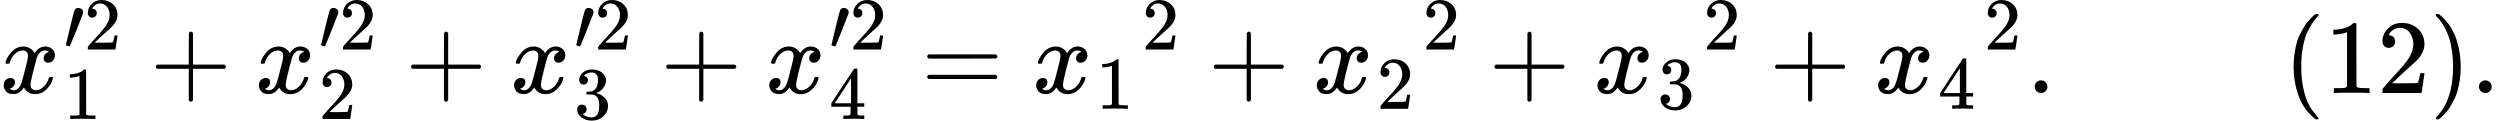
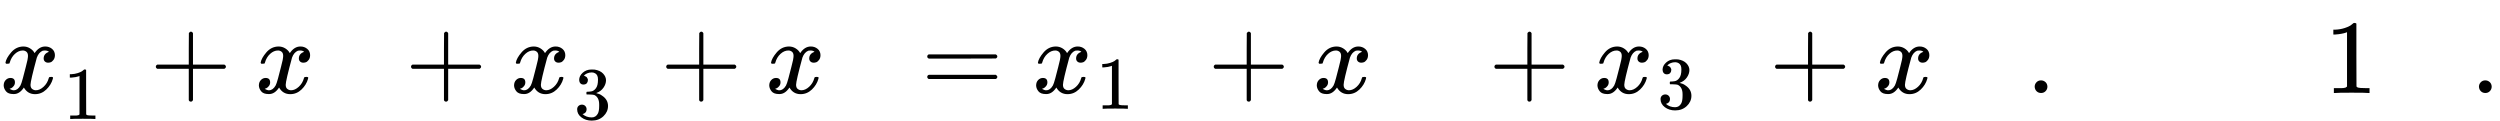
<svg xmlns="http://www.w3.org/2000/svg" xmlns:xlink="http://www.w3.org/1999/xlink" version="1.1" style="vertical-align: -0.594ex;" width="23761.3px" height="1146.5px" viewBox="0 -883.9 23761.3 1146.5">
  <defs>
    <path id="MJX-675-TEX-I-1D465" d="M52 289Q59 331 106 386T222 442Q257 442 286 424T329 379Q371 442 430 442Q467 442 494 420T522 361Q522 332 508 314T481 292T458 288Q439 288 427 299T415 328Q415 374 465 391Q454 404 425 404Q412 404 406 402Q368 386 350 336Q290 115 290 78Q290 50 306 38T341 26Q378 26 414 59T463 140Q466 150 469 151T485 153H489Q504 153 504 145Q504 144 502 134Q486 77 440 33T333 -11Q263 -11 227 52Q186 -10 133 -10H127Q78 -10 57 16T35 71Q35 103 54 123T99 143Q142 143 142 101Q142 81 130 66T107 46T94 41L91 40Q91 39 97 36T113 29T132 26Q168 26 194 71Q203 87 217 139T245 247T261 313Q266 340 266 352Q266 380 251 392T217 404Q177 404 142 372T93 290Q91 281 88 280T72 278H58Q52 284 52 289Z" />
-     <path id="MJX-675-TEX-V-2032" d="M79 43Q73 43 52 49T30 61Q30 68 85 293T146 528Q161 560 198 560Q218 560 240 545T262 501Q262 496 260 486Q259 479 173 263T84 45T79 43Z" />
-     <path id="MJX-675-TEX-N-32" d="M109 429Q82 429 66 447T50 491Q50 562 103 614T235 666Q326 666 387 610T449 465Q449 422 429 383T381 315T301 241Q265 210 201 149L142 93L218 92Q375 92 385 97Q392 99 409 186V189H449V186Q448 183 436 95T421 3V0H50V19V31Q50 38 56 46T86 81Q115 113 136 137Q145 147 170 174T204 211T233 244T261 278T284 308T305 340T320 369T333 401T340 431T343 464Q343 527 309 573T212 619Q179 619 154 602T119 569T109 550Q109 549 114 549Q132 549 151 535T170 489Q170 464 154 447T109 429Z" />
    <path id="MJX-675-TEX-N-31" d="M213 578L200 573Q186 568 160 563T102 556H83V602H102Q149 604 189 617T245 641T273 663Q275 666 285 666Q294 666 302 660V361L303 61Q310 54 315 52T339 48T401 46H427V0H416Q395 3 257 3Q121 3 100 0H88V46H114Q136 46 152 46T177 47T193 50T201 52T207 57T213 61V578Z" />
    <path id="MJX-675-TEX-N-2B" d="M56 237T56 250T70 270H369V420L370 570Q380 583 389 583Q402 583 409 568V270H707Q722 262 722 250T707 230H409V-68Q401 -82 391 -82H389H387Q375 -82 369 -68V230H70Q56 237 56 250Z" />
    <path id="MJX-675-TEX-N-33" d="M127 463Q100 463 85 480T69 524Q69 579 117 622T233 665Q268 665 277 664Q351 652 390 611T430 522Q430 470 396 421T302 350L299 348Q299 347 308 345T337 336T375 315Q457 262 457 175Q457 96 395 37T238 -22Q158 -22 100 21T42 130Q42 158 60 175T105 193Q133 193 151 175T169 130Q169 119 166 110T159 94T148 82T136 74T126 70T118 67L114 66Q165 21 238 21Q293 21 321 74Q338 107 338 175V195Q338 290 274 322Q259 328 213 329L171 330L168 332Q166 335 166 348Q166 366 174 366Q202 366 232 371Q266 376 294 413T322 525V533Q322 590 287 612Q265 626 240 626Q208 626 181 615T143 592T132 580H135Q138 579 143 578T153 573T165 566T175 555T183 540T186 520Q186 498 172 481T127 463Z" />
-     <path id="MJX-675-TEX-N-34" d="M462 0Q444 3 333 3Q217 3 199 0H190V46H221Q241 46 248 46T265 48T279 53T286 61Q287 63 287 115V165H28V211L179 442Q332 674 334 675Q336 677 355 677H373L379 671V211H471V165H379V114Q379 73 379 66T385 54Q393 47 442 46H471V0H462ZM293 211V545L74 212L183 211H293Z" />
    <path id="MJX-675-TEX-N-3D" d="M56 347Q56 360 70 367H707Q722 359 722 347Q722 336 708 328L390 327H72Q56 332 56 347ZM56 153Q56 168 72 173H708Q722 163 722 153Q722 140 707 133H70Q56 140 56 153Z" />
    <path id="MJX-675-TEX-N-2E" d="M78 60Q78 84 95 102T138 120Q162 120 180 104T199 61Q199 36 182 18T139 0T96 17T78 60Z" />
-     <path id="MJX-675-TEX-N-28" d="M94 250Q94 319 104 381T127 488T164 576T202 643T244 695T277 729T302 750H315H319Q333 750 333 741Q333 738 316 720T275 667T226 581T184 443T167 250T184 58T225 -81T274 -167T316 -220T333 -241Q333 -250 318 -250H315H302L274 -226Q180 -141 137 -14T94 250Z" />
-     <path id="MJX-675-TEX-N-29" d="M60 749L64 750Q69 750 74 750H86L114 726Q208 641 251 514T294 250Q294 182 284 119T261 12T224 -76T186 -143T145 -194T113 -227T90 -246Q87 -249 86 -250H74Q66 -250 63 -250T58 -247T55 -238Q56 -237 66 -225Q221 -64 221 250T66 725Q56 737 55 738Q55 746 60 749Z" />
  </defs>
  <g stroke="currentColor" fill="currentColor" stroke-width="0" transform="scale(1,-1)">
    <g>
      <g>
        <g>
          <use xlink:href="#MJX-675-TEX-I-1D465" />
        </g>
        <g transform="translate(605,413) scale(0.707)">
          <g>
            <use xlink:href="#MJX-675-TEX-V-2032" />
          </g>
          <g transform="translate(275,0)">
            <g>
              <use xlink:href="#MJX-675-TEX-N-32" />
            </g>
          </g>
        </g>
        <g transform="translate(605,-247) scale(0.707)">
          <g>
            <use xlink:href="#MJX-675-TEX-N-31" />
          </g>
        </g>
      </g>
      <g transform="translate(1425.2,0)">
        <use xlink:href="#MJX-675-TEX-N-2B" />
      </g>
      <g transform="translate(2425.5,0)">
        <g>
          <use xlink:href="#MJX-675-TEX-I-1D465" />
        </g>
        <g transform="translate(605,413) scale(0.707)">
          <g>
            <use xlink:href="#MJX-675-TEX-V-2032" />
          </g>
          <g transform="translate(275,0)">
            <g>
              <use xlink:href="#MJX-675-TEX-N-32" />
            </g>
          </g>
        </g>
        <g transform="translate(605,-247) scale(0.707)">
          <g>
            <use xlink:href="#MJX-675-TEX-N-32" />
          </g>
        </g>
      </g>
      <g transform="translate(3850.7,0)">
        <use xlink:href="#MJX-675-TEX-N-2B" />
      </g>
      <g transform="translate(4850.9,0)">
        <g>
          <use xlink:href="#MJX-675-TEX-I-1D465" />
        </g>
        <g transform="translate(605,413) scale(0.707)">
          <g>
            <use xlink:href="#MJX-675-TEX-V-2032" />
          </g>
          <g transform="translate(275,0)">
            <g>
              <use xlink:href="#MJX-675-TEX-N-32" />
            </g>
          </g>
        </g>
        <g transform="translate(605,-247) scale(0.707)">
          <g>
            <use xlink:href="#MJX-675-TEX-N-33" />
          </g>
        </g>
      </g>
      <g transform="translate(6276.1,0)">
        <use xlink:href="#MJX-675-TEX-N-2B" />
      </g>
      <g transform="translate(7276.4,0)">
        <g>
          <use xlink:href="#MJX-675-TEX-I-1D465" />
        </g>
        <g transform="translate(605,413) scale(0.707)">
          <g>
            <use xlink:href="#MJX-675-TEX-V-2032" />
          </g>
          <g transform="translate(275,0)">
            <g>
              <use xlink:href="#MJX-675-TEX-N-32" />
            </g>
          </g>
        </g>
        <g transform="translate(605,-247) scale(0.707)">
          <g>
            <use xlink:href="#MJX-675-TEX-N-34" />
          </g>
        </g>
      </g>
      <g transform="translate(8757.1,0)">
        <use xlink:href="#MJX-675-TEX-N-3D" />
      </g>
      <g transform="translate(9812.9,0)">
        <g>
          <g>
            <g>
              <use xlink:href="#MJX-675-TEX-I-1D465" />
            </g>
            <g transform="translate(605,-150) scale(0.707)">
              <g>
                <use xlink:href="#MJX-675-TEX-N-31" />
              </g>
            </g>
          </g>
        </g>
        <g transform="translate(1041.6,413) scale(0.707)">
          <g>
            <use xlink:href="#MJX-675-TEX-N-32" />
          </g>
        </g>
      </g>
      <g transform="translate(11480.2,0)">
        <use xlink:href="#MJX-675-TEX-N-2B" />
      </g>
      <g transform="translate(12480.5,0)">
        <g>
          <g>
            <g>
              <use xlink:href="#MJX-675-TEX-I-1D465" />
            </g>
            <g transform="translate(605,-150) scale(0.707)">
              <g>
                <use xlink:href="#MJX-675-TEX-N-32" />
              </g>
            </g>
          </g>
        </g>
        <g transform="translate(1041.6,413) scale(0.707)">
          <g>
            <use xlink:href="#MJX-675-TEX-N-32" />
          </g>
        </g>
      </g>
      <g transform="translate(14147.8,0)">
        <use xlink:href="#MJX-675-TEX-N-2B" />
      </g>
      <g transform="translate(15148,0)">
        <g>
          <g>
            <g>
              <use xlink:href="#MJX-675-TEX-I-1D465" />
            </g>
            <g transform="translate(605,-150) scale(0.707)">
              <g>
                <use xlink:href="#MJX-675-TEX-N-33" />
              </g>
            </g>
          </g>
        </g>
        <g transform="translate(1041.6,413) scale(0.707)">
          <g>
            <use xlink:href="#MJX-675-TEX-N-32" />
          </g>
        </g>
      </g>
      <g transform="translate(16815.4,0)">
        <use xlink:href="#MJX-675-TEX-N-2B" />
      </g>
      <g transform="translate(17815.6,0)">
        <g>
          <g>
            <g>
              <use xlink:href="#MJX-675-TEX-I-1D465" />
            </g>
            <g transform="translate(605,-150) scale(0.707)">
              <g>
                <use xlink:href="#MJX-675-TEX-N-34" />
              </g>
            </g>
          </g>
        </g>
        <g transform="translate(1041.6,413) scale(0.707)">
          <g>
            <use xlink:href="#MJX-675-TEX-N-32" />
          </g>
        </g>
      </g>
      <g transform="translate(19260.7,0)">
        <use xlink:href="#MJX-675-TEX-N-2E" />
      </g>
      <g transform="translate(19538.7,0)">
        <g />
      </g>
      <g transform="translate(21705.3,0)">
        <use xlink:href="#MJX-675-TEX-N-28" />
        <use xlink:href="#MJX-675-TEX-N-31" transform="translate(389,0)" />
        <use xlink:href="#MJX-675-TEX-N-32" transform="translate(889,0)" />
        <use xlink:href="#MJX-675-TEX-N-29" transform="translate(1389,0)" />
      </g>
      <g transform="translate(23483.3,0)">
        <use xlink:href="#MJX-675-TEX-N-2E" />
      </g>
    </g>
  </g>
</svg>